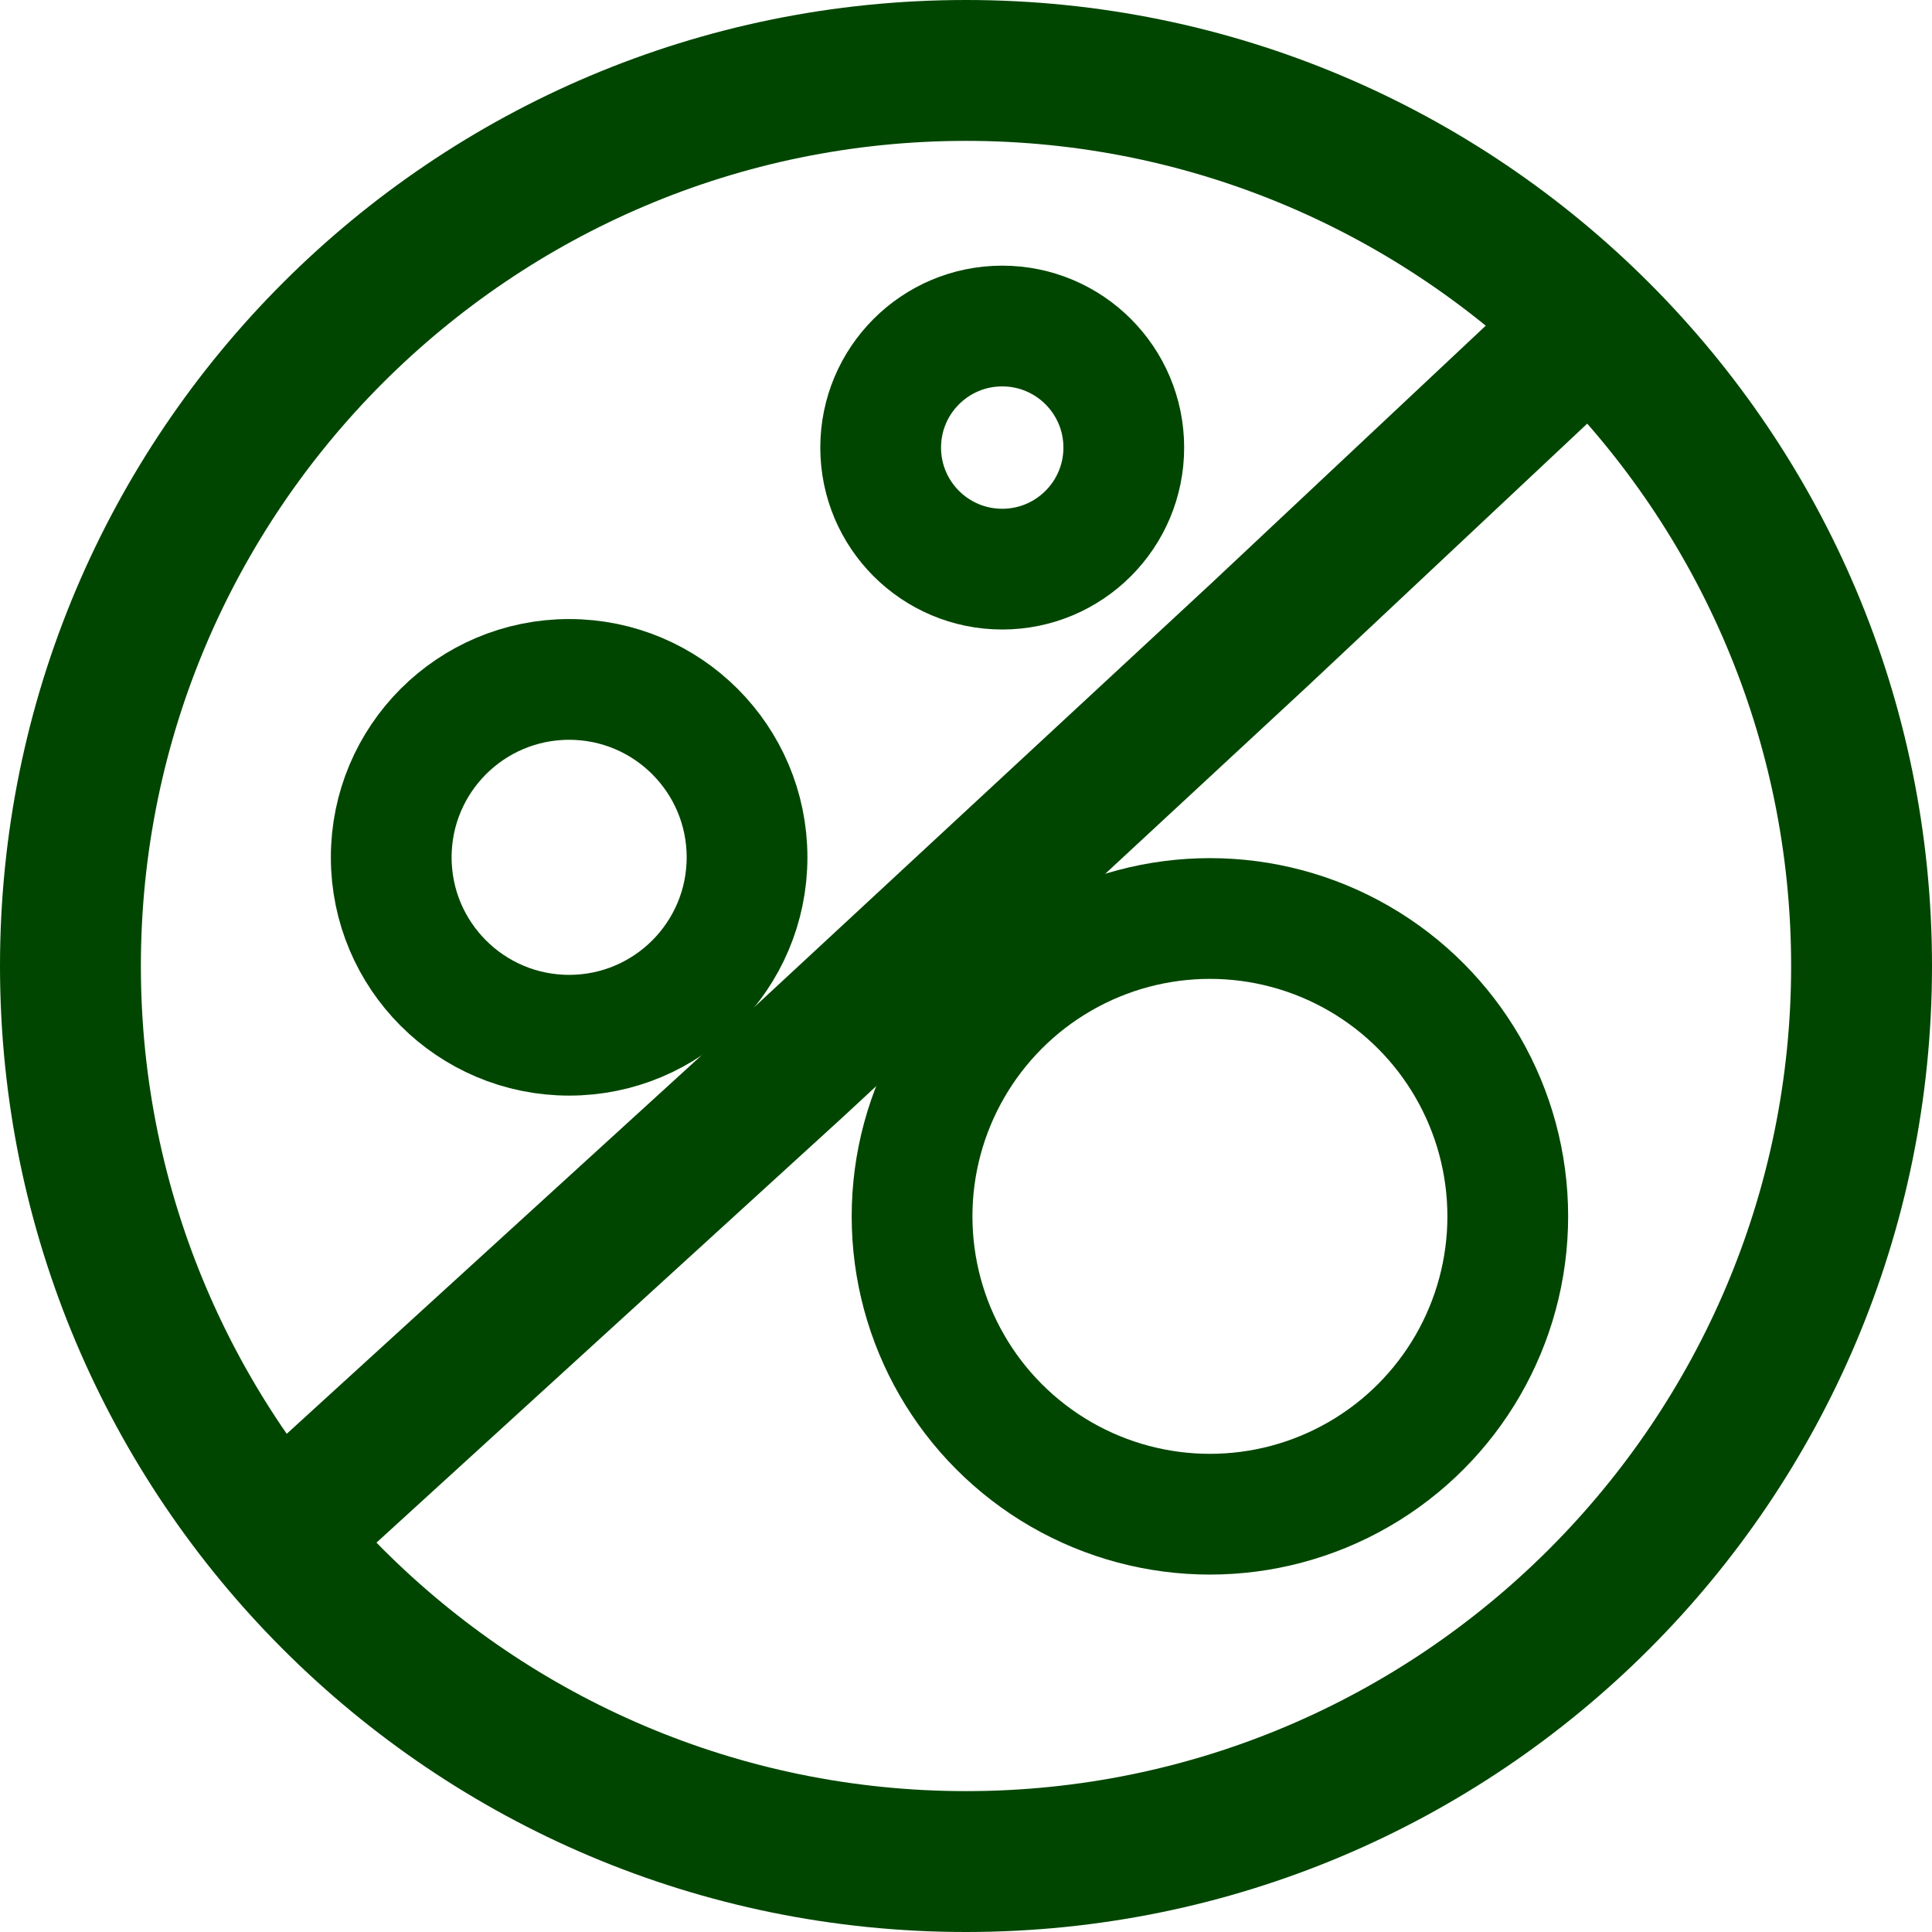
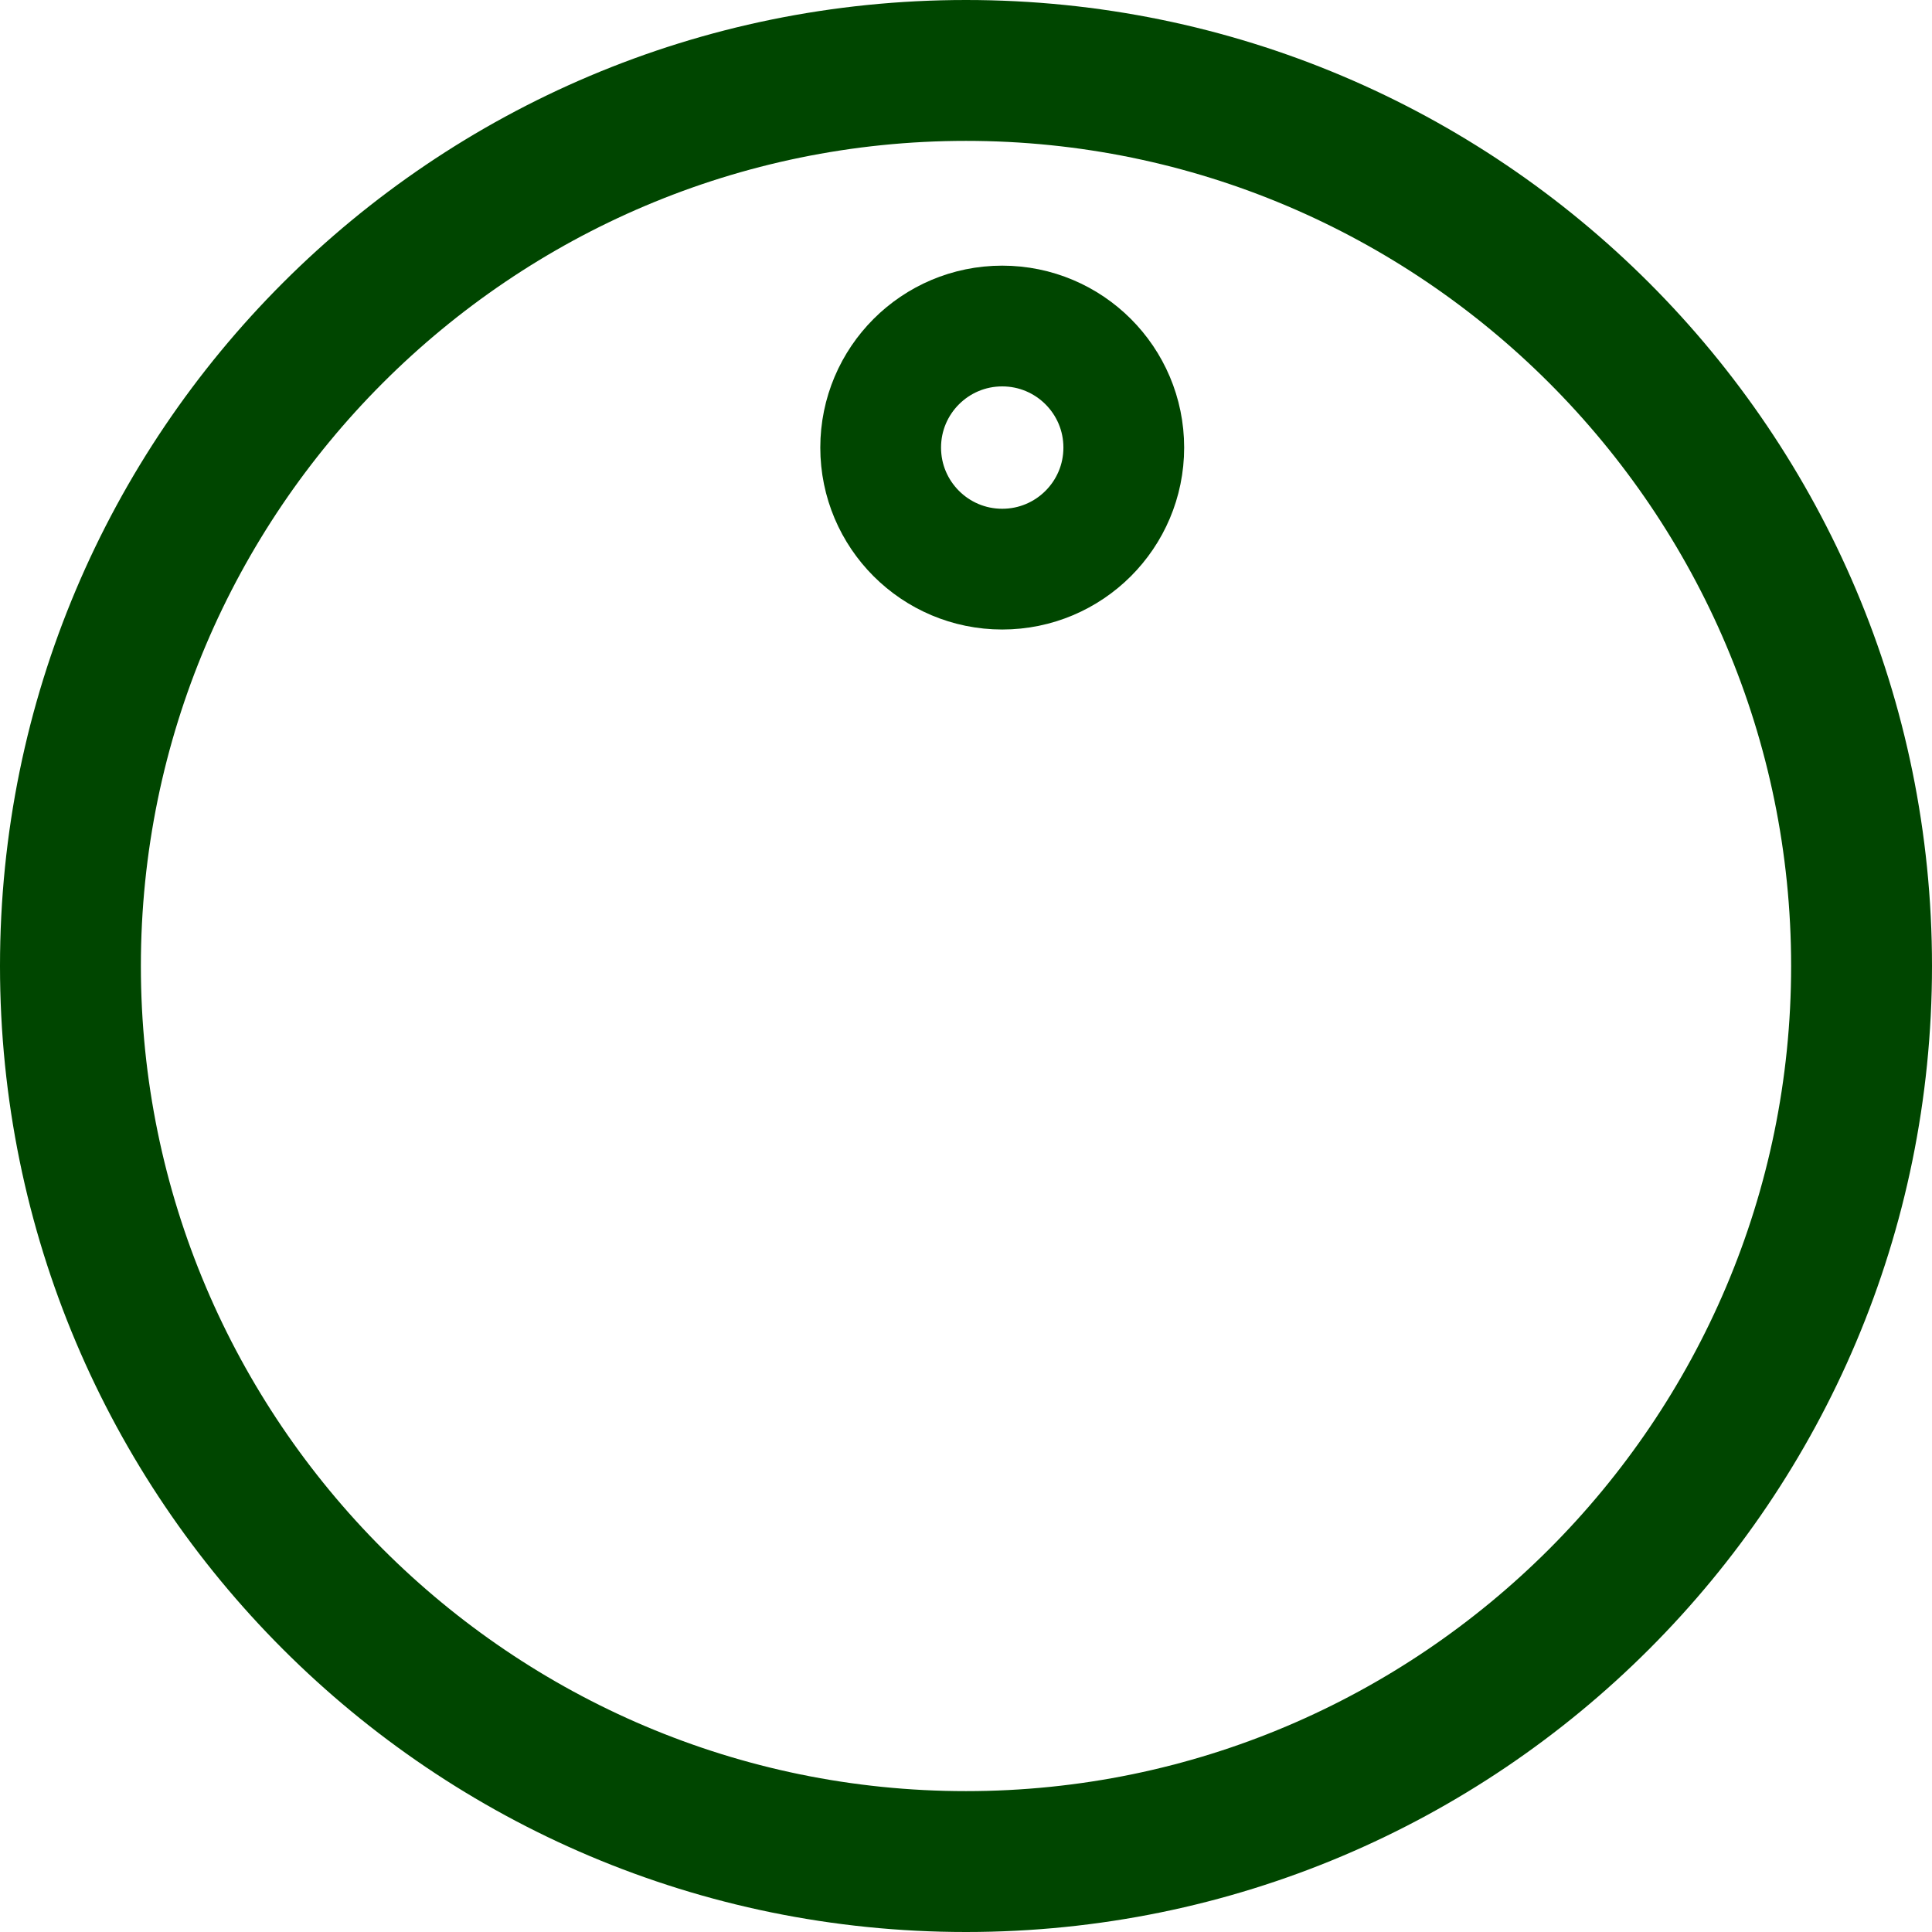
<svg xmlns="http://www.w3.org/2000/svg" viewBox="0 0 24 24" data-name="Layer 2" id="Layer_2">
  <defs>
    <style>
      .cls-1 {
        stroke-width: 1.5px;
      }

      .cls-1, .cls-2 {
        fill: none;
        stroke: #004600;
        stroke-miterlimit: 10;
      }

      .cls-2 {
        stroke-width: 1.75px;
      }

      .cls-3 {
        fill: #004600;
      }
    </style>
  </defs>
  <g data-name="Layer 1" id="Layer_1-2">
    <g>
      <path d="M12,1.75c5.65,0,10.25,4.6,10.25,10.25s-4.6,10.25-10.25,10.25S1.75,17.65,1.75,12,6.35,1.75,12,1.75M12,0C5.37,0,0,5.37,0,12s5.37,12,12,12,12-5.37,12-12S18.63,0,12,0h0Z" class="cls-3" />
-       <polyline points="19.89 3.9 15.64 7.89 9.87 13.24 3.36 19.18" class="cls-2" />
    </g>
    <g>
      <circle r="1.51" cy="5.56" cx="12.45" class="cls-1" />
-       <circle r="3.7" cy="15.11" cx="15.03" class="cls-1" />
-       <circle r="2.21" cy="10.65" cx="7.07" class="cls-1" />
    </g>
  </g>
</svg>